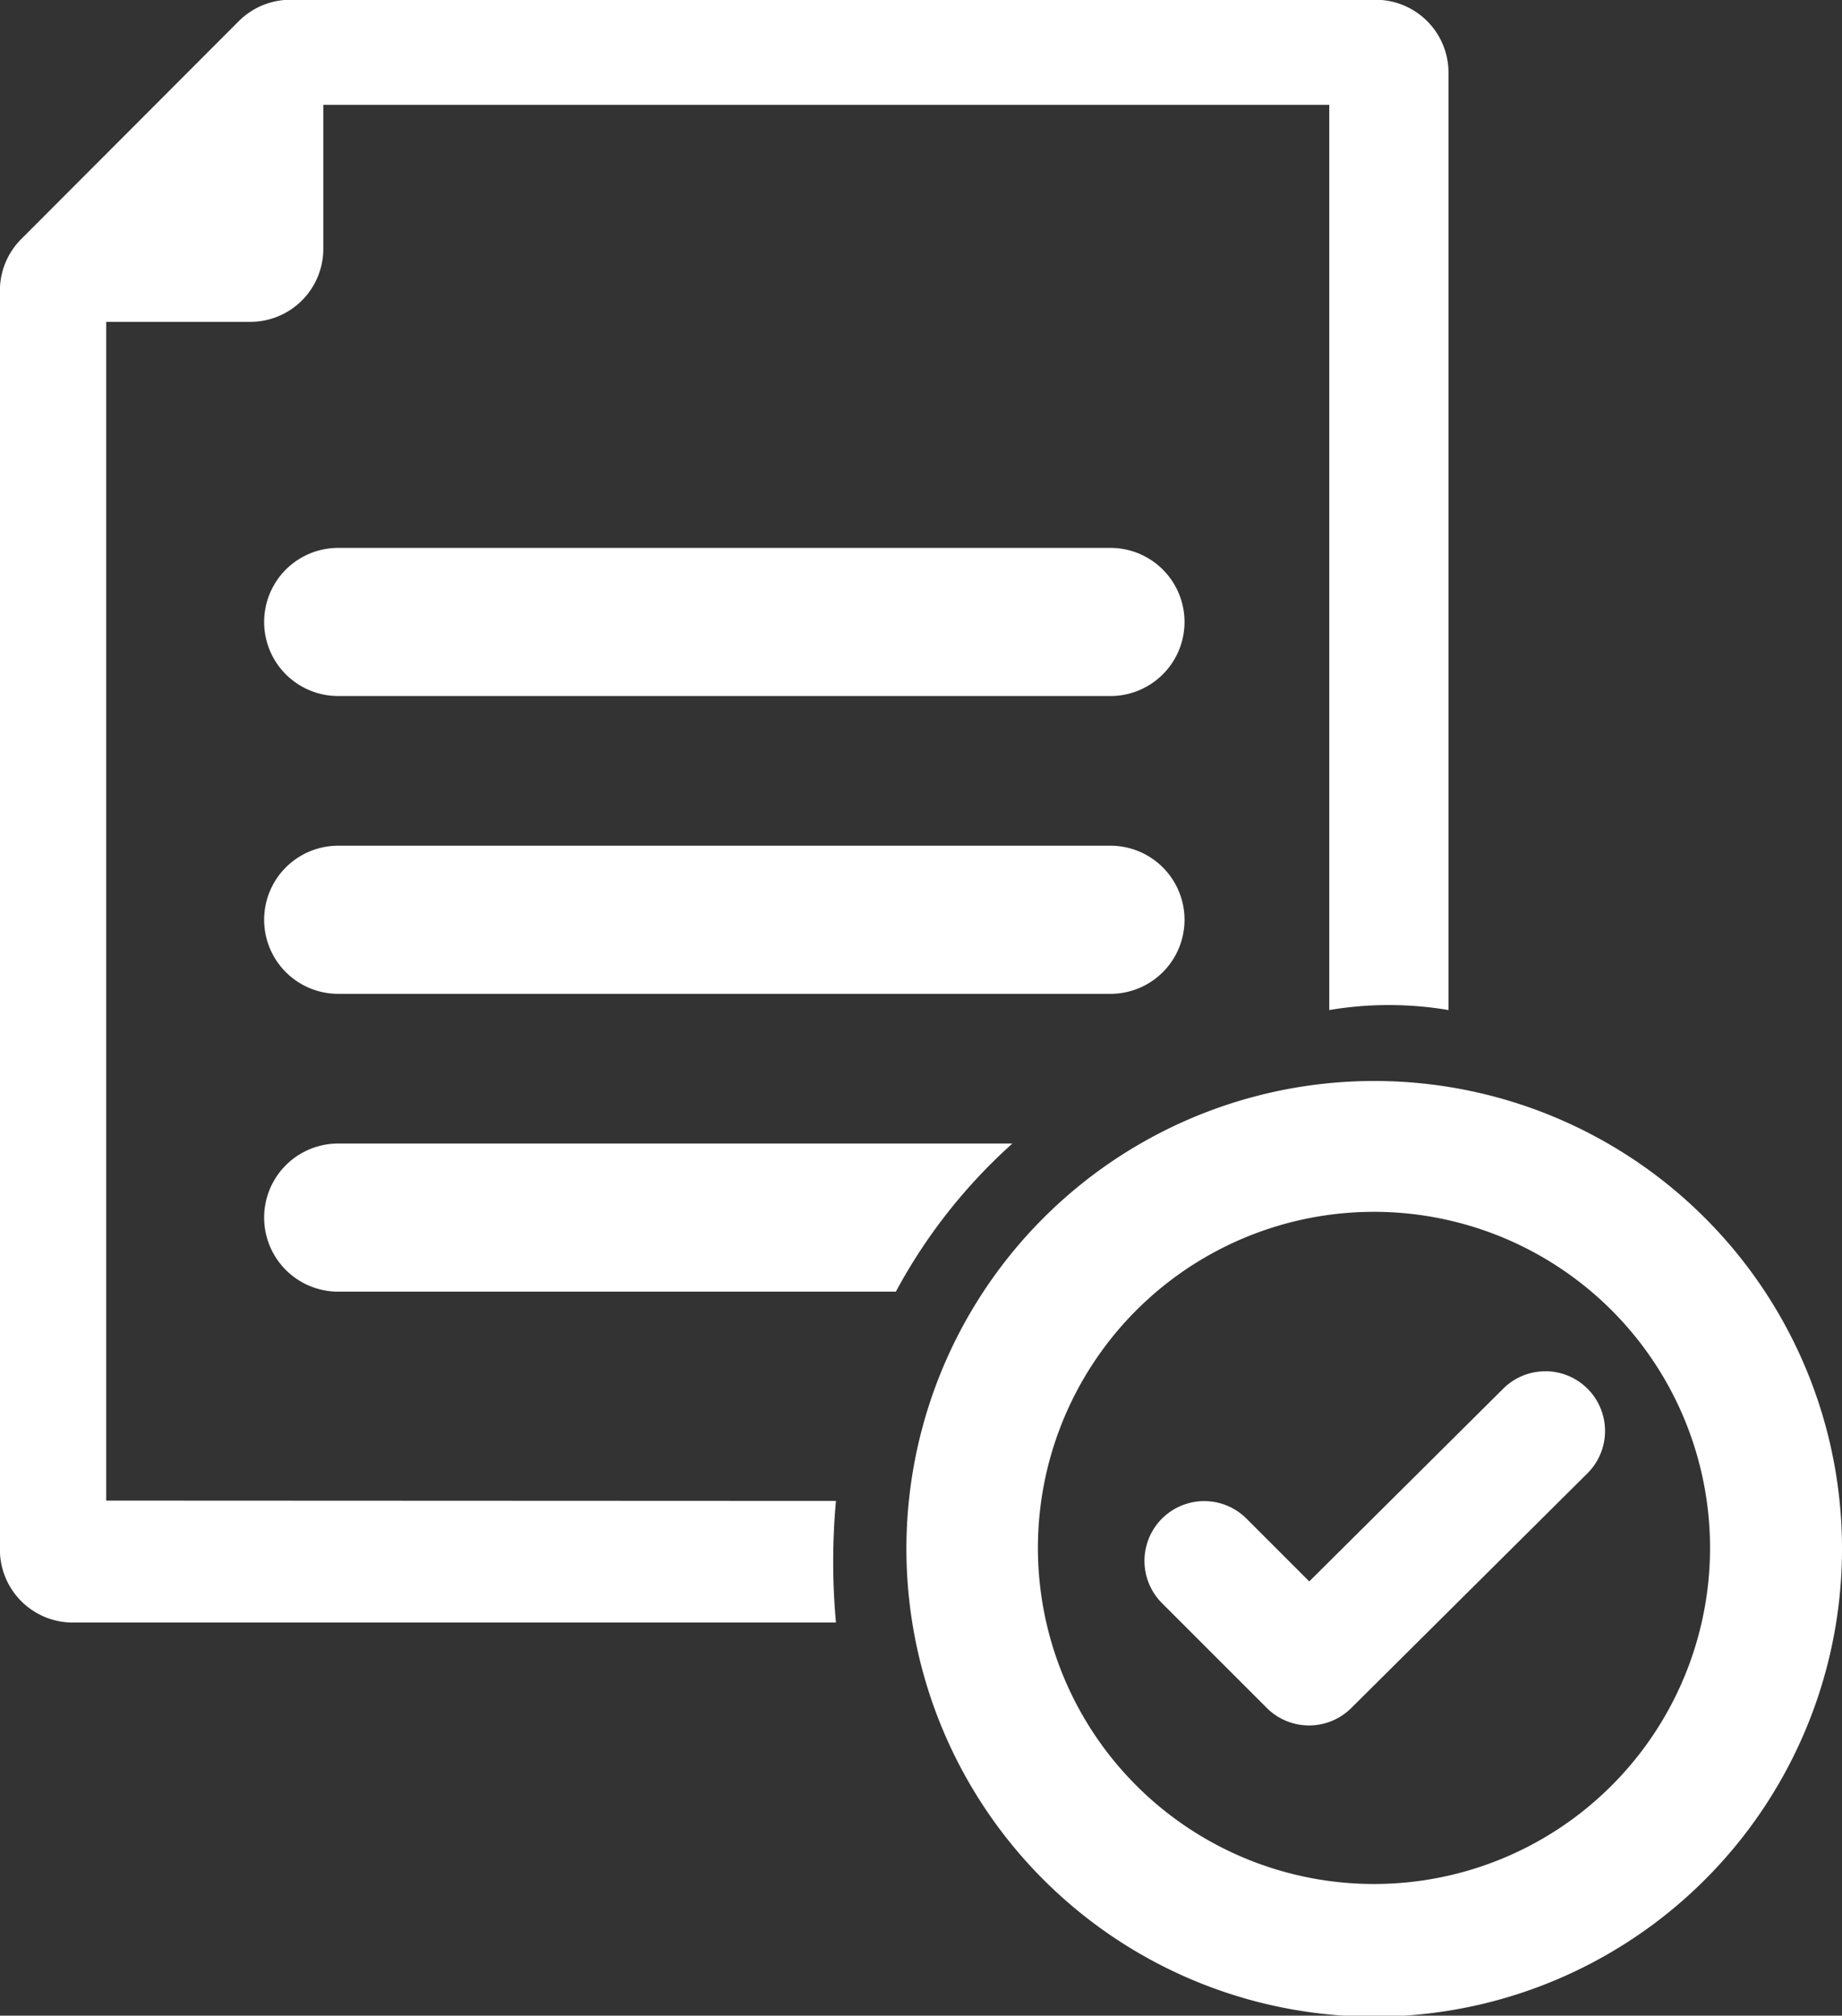
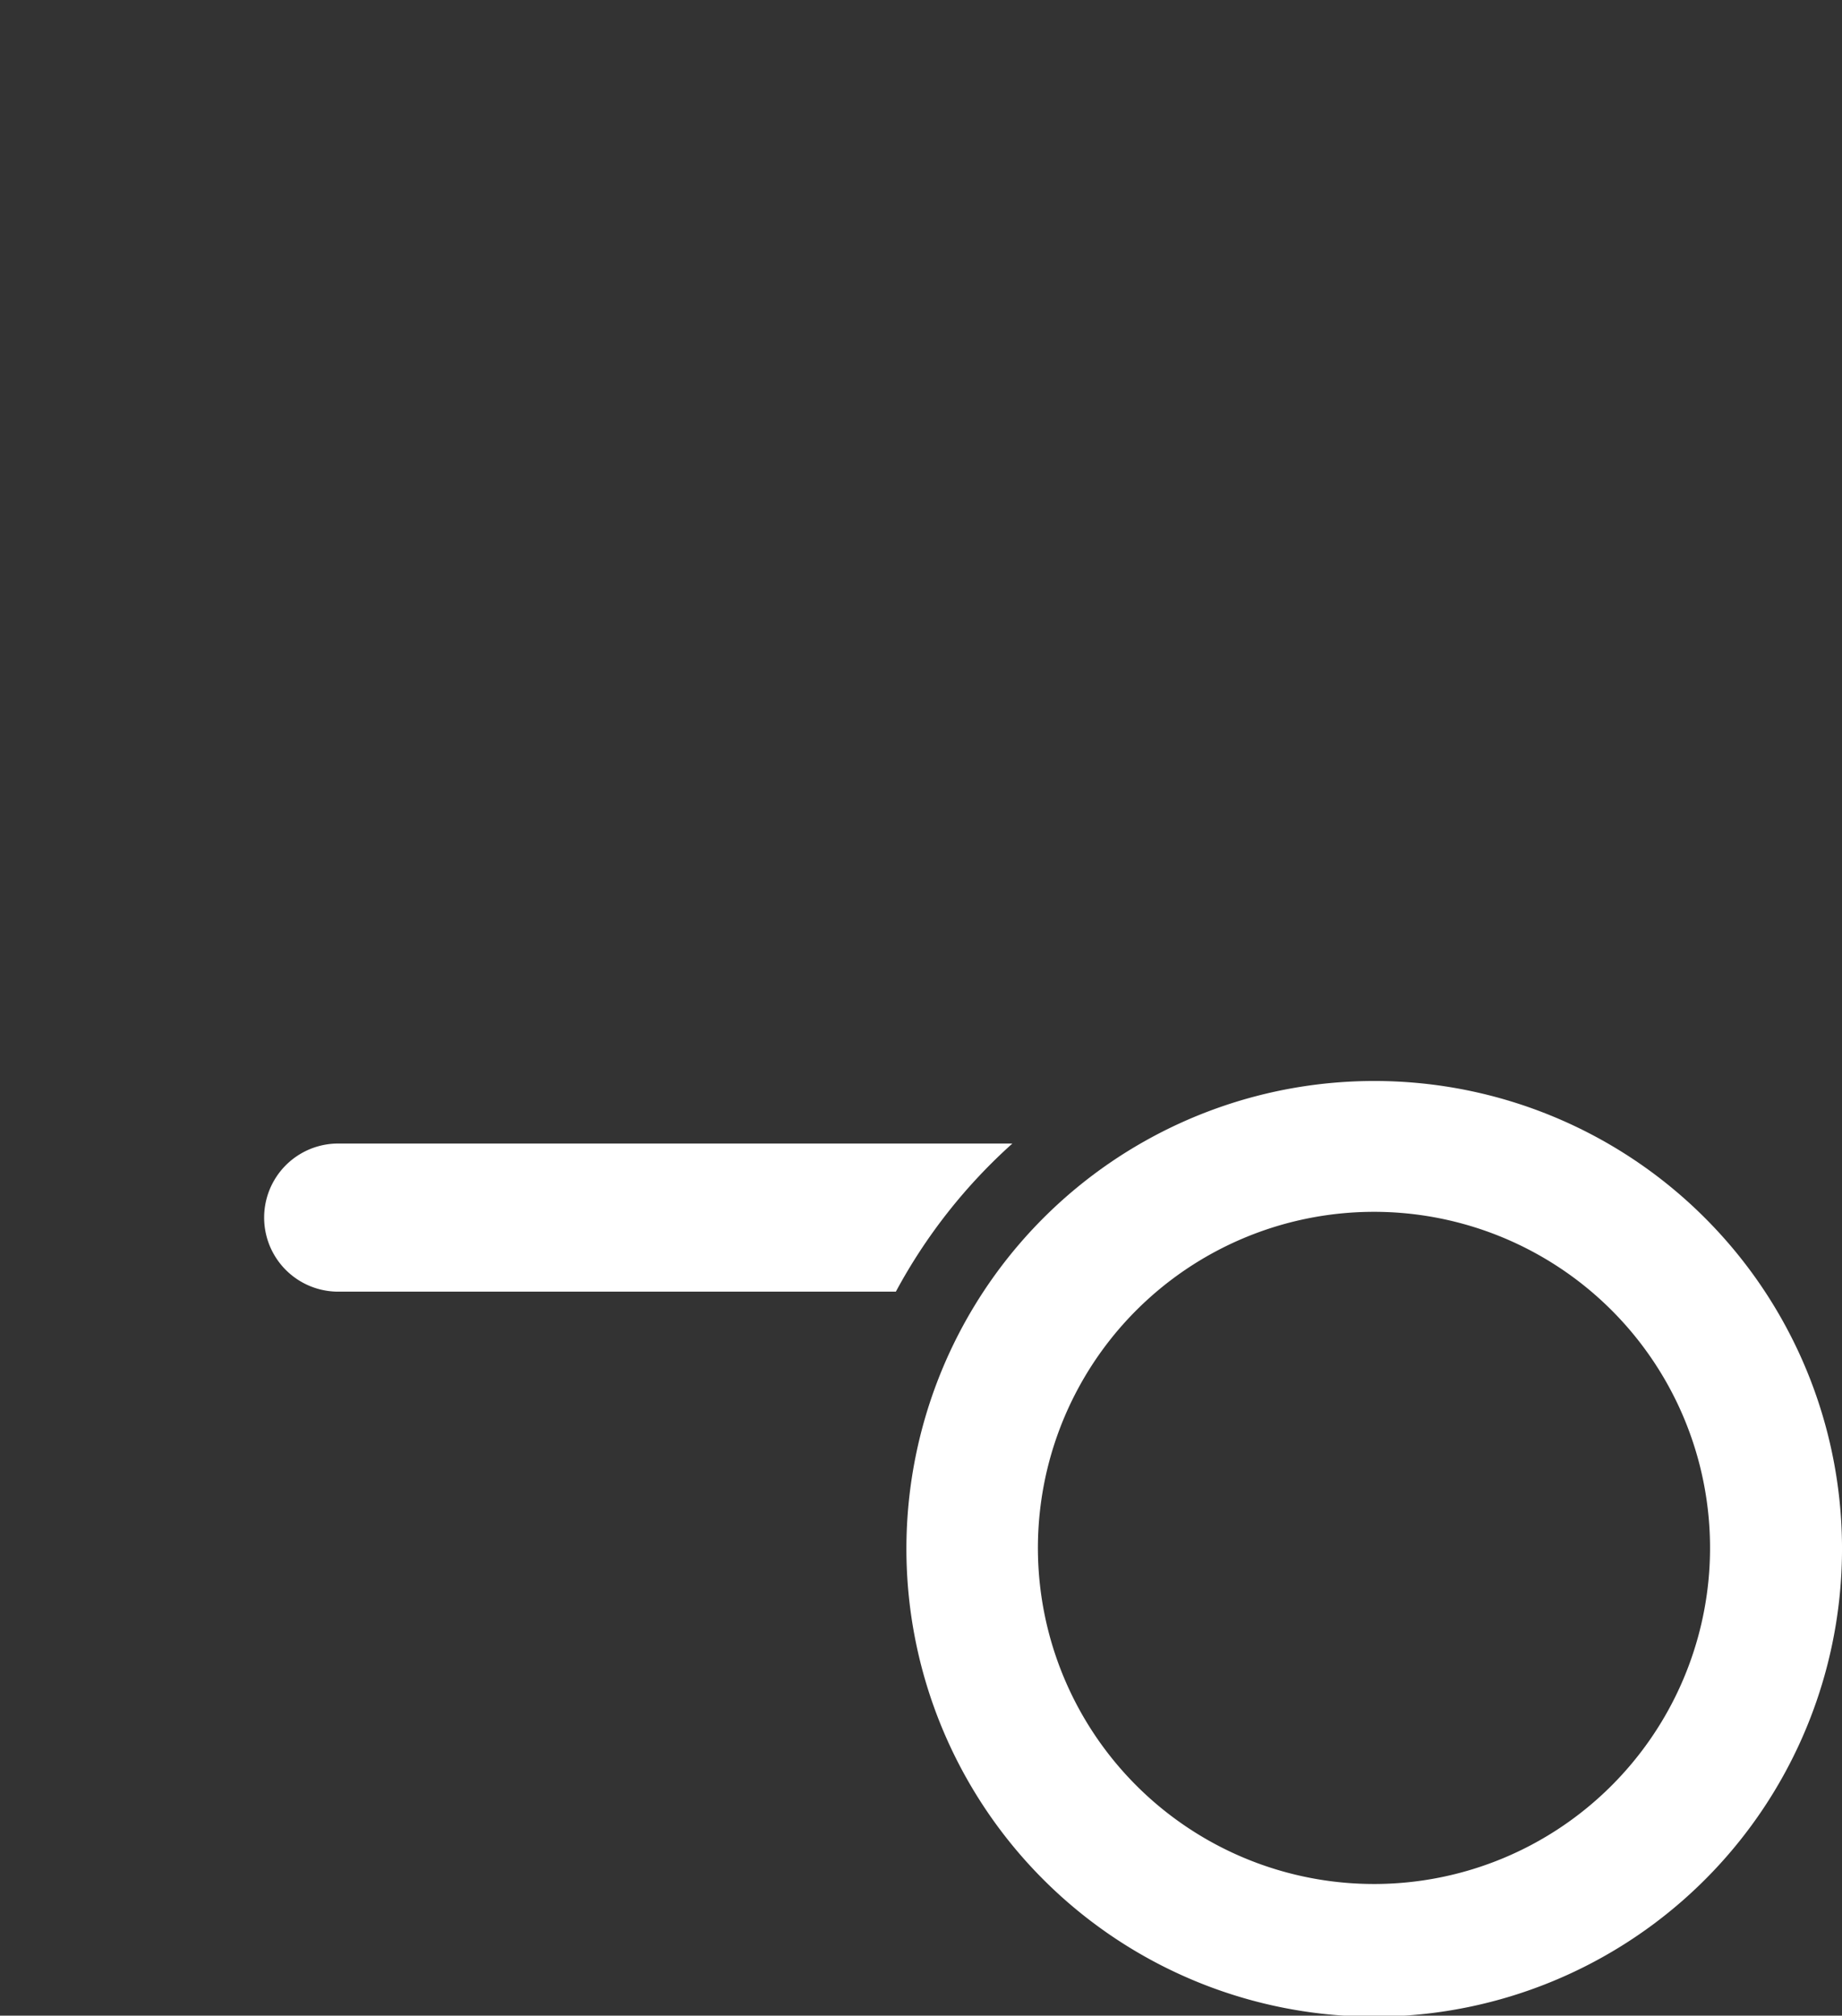
<svg xmlns="http://www.w3.org/2000/svg" width="22.385" height="24.494" viewBox="0 0 22.385 24.494">
  <rect x="0" y="0" width="22.385" height="24.494" fill="#333333" stroke="none" />
  <g id="Group_103508" data-name="Group 103508" transform="translate(-2795.359 -3962.753)">
    <path id="Path_74210" data-name="Path 74210" d="M351.969,299.9a5.685,5.685,0,1,0,4.014,1.665A5.679,5.679,0,0,0,351.969,299.9Zm0,9.758a4.084,4.084,0,1,1,2.883-1.2A4.08,4.08,0,0,1,351.969,309.658Z" transform="translate(2460.096 3675.989)" fill="#fff" />
-     <path id="Path_74211" data-name="Path 74211" d="M415.615,378.839h0a.721.721,0,0,0-.512.211l-2.357,2.342-.763-.763a.726.726,0,0,0-1.027,1.027l1.275,1.275a.727.727,0,0,0,1.025,0l2.87-2.852a.726.726,0,0,0-.509-1.241Z" transform="translate(2398.524 3600.578)" fill="#fff" />
-     <path id="Path_74212" data-name="Path 74212" d="M181.642,154.93h-9.385a.9.9,0,1,0,0,1.8h9.385a.9.9,0,0,0,0-1.8Z" transform="translate(2627.212 3814.481)" fill="#fff" />
-     <path id="Path_74213" data-name="Path 74213" d="M181.642,235.91h-9.385a.9.9,0,1,0,0,1.8h9.385a.9.9,0,0,0,0-1.8Z" transform="translate(2627.212 3737.12)" fill="#fff" />
    <path id="Path_74214" data-name="Path 74214" d="M180.482,316.9H172.29a.9.9,0,0,0,0,1.8h6.777a6.644,6.644,0,0,1,1.416-1.8Z" transform="translate(2627.179 3659.749)" fill="#fff" />
-     <path id="Path_74215" data-name="Path 74215" d="M100.816,24.152V9.828h1.751a.887.887,0,0,0,.887-.887V7.191h12.225v11a4.351,4.351,0,0,1,1.449,0V6.8a.886.886,0,0,0-.886-.886H103.055a.887.887,0,0,0-.627.259L99.784,8.821a.886.886,0,0,0-.26.627v15.3a.886.886,0,0,0,.886.886h9.274a8.165,8.165,0,0,1,0-1.478Z" transform="translate(2695.834 3956.836)" fill="#fff" />
  </g>
</svg>